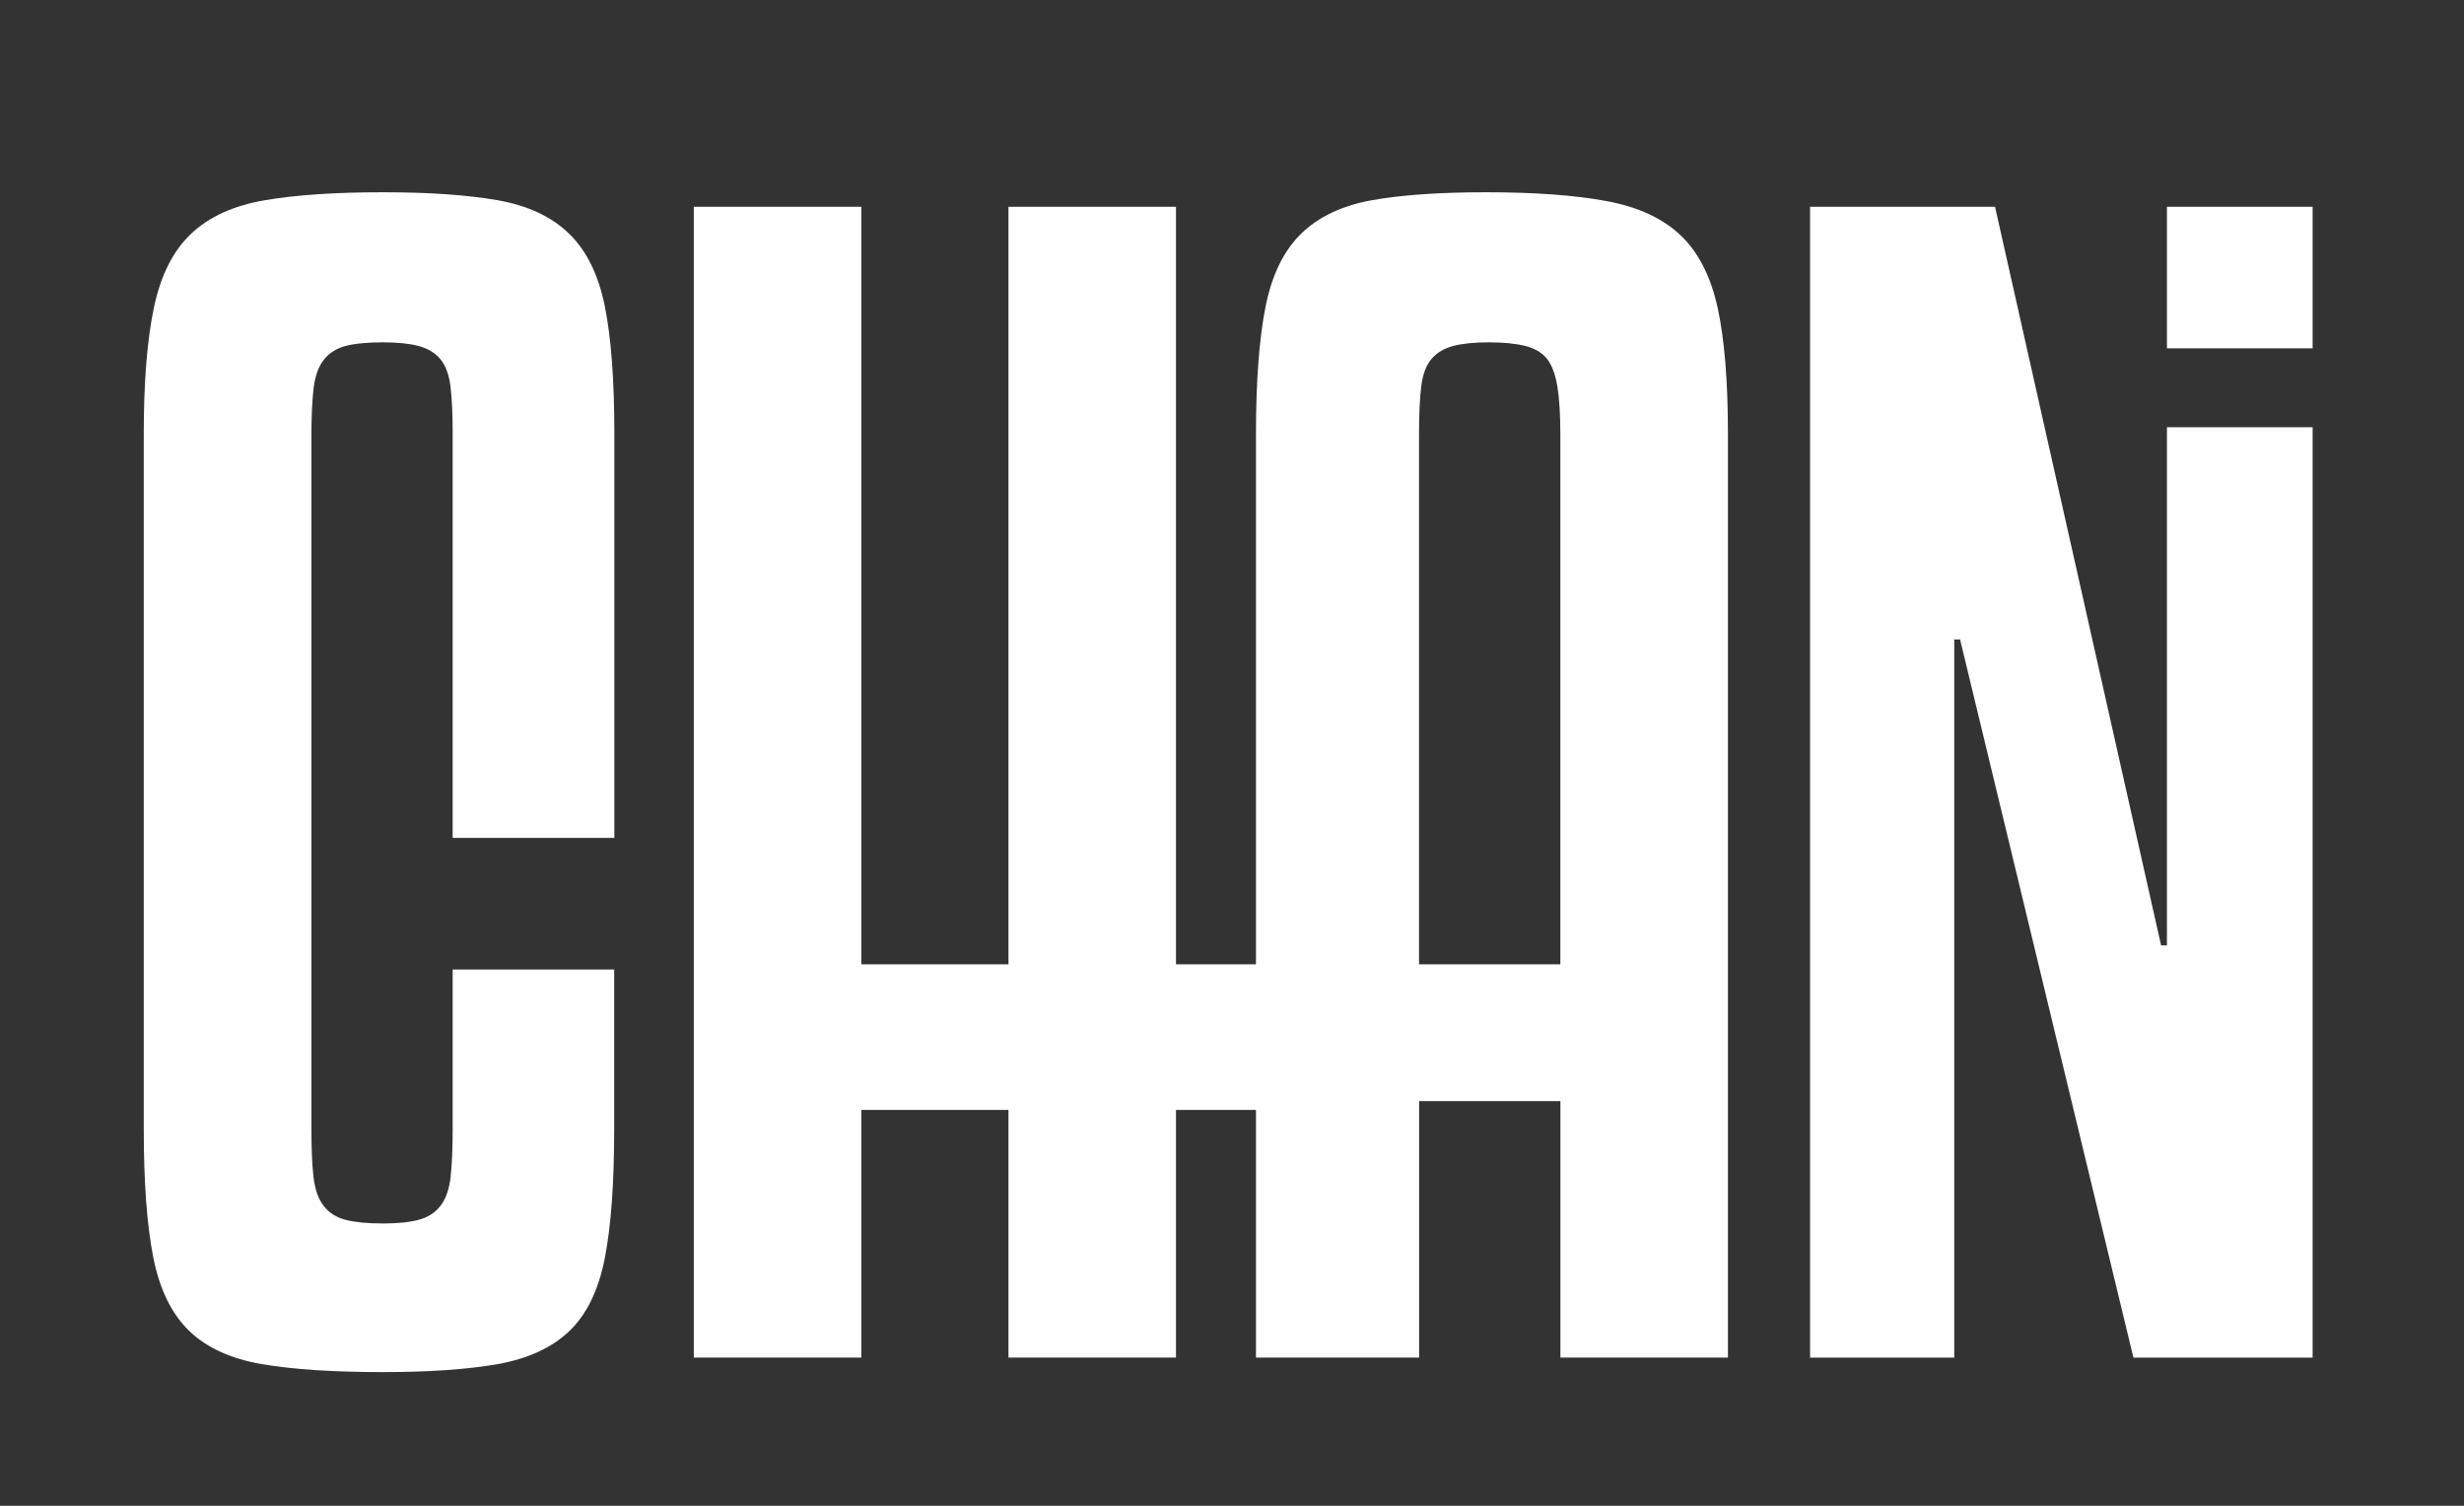
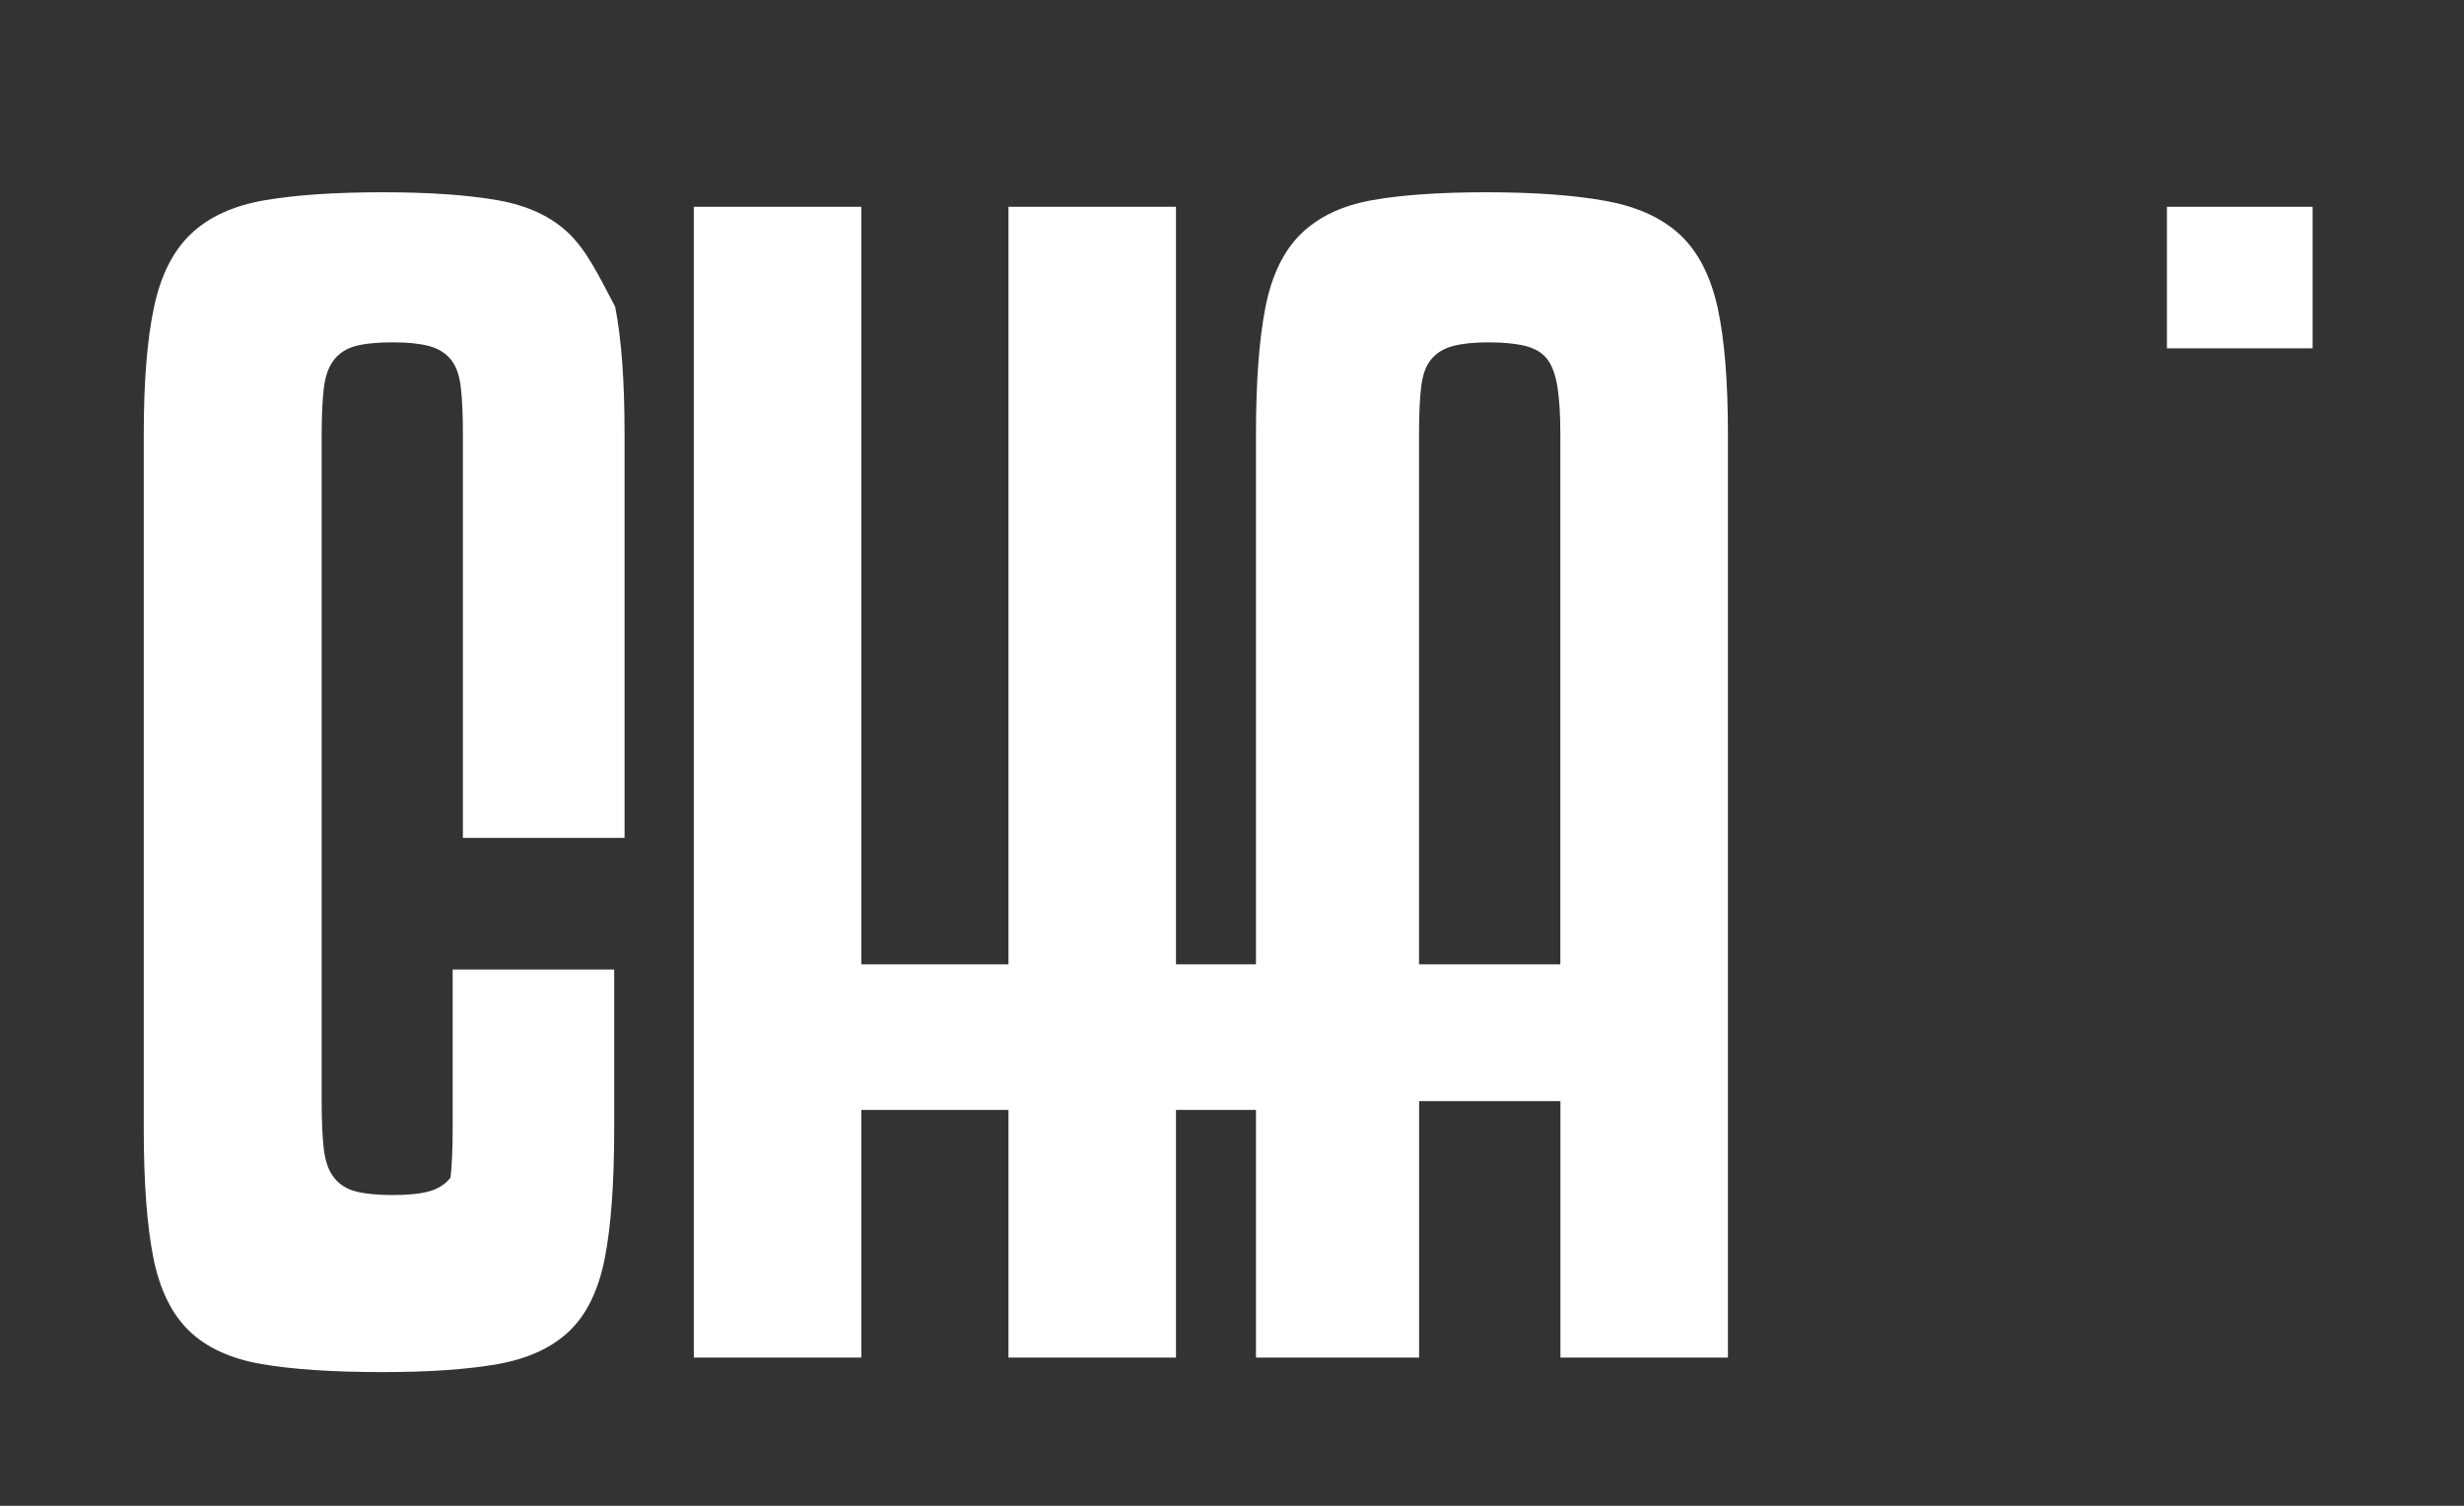
<svg xmlns="http://www.w3.org/2000/svg" id="Layer_1" x="0px" y="0px" viewBox="0 0 320.66 195.96" style="enable-background:new 0 0 320.66 195.96;" xml:space="preserve">
  <rect x="0" y="0" width="320.66" height="195.96" fill="#333333" stroke="none" />
  <style type="text/css">	.st0{fill:#FFFFFF;}</style>
  <g>
-     <path class="st0" d="M74.07,30.42c-2.27-2.21-5.37-3.67-9.29-4.36c-3.92-0.69-8.91-1.04-14.98-1.04c-6.19,0-11.31,0.35-15.36,1.04  c-4.04,0.7-7.24,2.15-9.57,4.36c-2.34,2.21-3.95,5.4-4.83,9.57c-0.89,4.17-1.33,9.67-1.33,16.49v90.43  c0,6.95,0.41,12.51,1.23,16.68c0.82,4.17,2.37,7.36,4.64,9.57c2.27,2.21,5.43,3.66,9.48,4.36c4.04,0.69,9.29,1.04,15.73,1.04  c6.07,0,11.06-0.35,14.98-1.04c3.92-0.7,7.02-2.11,9.29-4.27c2.27-2.15,3.82-5.31,4.64-9.48c0.82-4.17,1.23-9.79,1.23-16.87v-20.73  H58.91v20.73c0,2.65-0.1,4.77-0.28,6.35c-0.19,1.58-0.63,2.82-1.33,3.7c-0.7,0.89-1.65,1.49-2.84,1.8  c-1.2,0.32-2.75,0.47-4.64,0.47c-2.02,0-3.64-0.16-4.84-0.47c-1.2-0.31-2.15-0.91-2.84-1.8c-0.7-0.88-1.14-2.12-1.33-3.7  c-0.19-1.58-0.28-3.7-0.28-6.35V56.49c0-2.4,0.1-4.39,0.28-5.97c0.19-1.58,0.63-2.81,1.33-3.7c0.69-0.88,1.64-1.48,2.84-1.8  c1.2-0.31,2.81-0.47,4.84-0.47c1.9,0,3.44,0.16,4.64,0.47c1.2,0.32,2.15,0.89,2.84,1.71c0.69,0.82,1.14,2.02,1.33,3.6  c0.19,1.58,0.28,3.64,0.28,6.16v52.55h21.04V56.49c0-6.95-0.41-12.48-1.23-16.59C77.89,35.79,76.35,32.63,74.07,30.42z" />
+     <path class="st0" d="M74.07,30.42c-2.27-2.21-5.37-3.67-9.29-4.36c-3.92-0.69-8.91-1.04-14.98-1.04c-6.19,0-11.31,0.35-15.36,1.04  c-4.04,0.7-7.24,2.15-9.57,4.36c-2.34,2.21-3.95,5.4-4.83,9.57c-0.89,4.17-1.33,9.67-1.33,16.49v90.43  c0,6.95,0.41,12.51,1.23,16.68c0.82,4.17,2.37,7.36,4.64,9.57c2.27,2.21,5.43,3.66,9.48,4.36c4.04,0.69,9.29,1.04,15.73,1.04  c6.07,0,11.06-0.35,14.98-1.04c3.92-0.7,7.02-2.11,9.29-4.27c2.27-2.15,3.82-5.31,4.64-9.48c0.82-4.17,1.23-9.79,1.23-16.87v-20.73  H58.91v20.73c0,2.65-0.1,4.77-0.28,6.35c-0.7,0.89-1.65,1.49-2.84,1.8  c-1.2,0.32-2.75,0.47-4.64,0.47c-2.02,0-3.64-0.16-4.84-0.47c-1.2-0.31-2.15-0.91-2.84-1.8c-0.7-0.88-1.14-2.12-1.33-3.7  c-0.19-1.58-0.28-3.7-0.28-6.35V56.49c0-2.4,0.1-4.39,0.28-5.97c0.19-1.58,0.63-2.81,1.33-3.7c0.69-0.88,1.64-1.48,2.84-1.8  c1.2-0.31,2.81-0.47,4.84-0.47c1.9,0,3.44,0.16,4.64,0.47c1.2,0.32,2.15,0.89,2.84,1.71c0.69,0.82,1.14,2.02,1.33,3.6  c0.19,1.58,0.28,3.64,0.28,6.16v52.55h21.04V56.49c0-6.95-0.41-12.48-1.23-16.59C77.89,35.79,76.35,32.63,74.07,30.42z" />
    <path class="st0" d="M218.7,30.61c-2.34-2.21-5.56-3.7-9.67-4.45c-4.11-0.76-9.32-1.14-15.64-1.14c-6.07,0-11.03,0.35-14.88,1.04  c-3.86,0.7-6.92,2.15-9.19,4.36c-2.27,2.21-3.82,5.4-4.64,9.57c-0.82,4.17-1.23,9.67-1.23,16.49v69.01h-10.41V94.78V76.39V26.91  h-21.8v98.58h-19.15V94.78V76.39V26.91h-21.8v149.76h21.8v-32.23h19.15v32.23h21.8v-32.23h10.41v32.23h21.23v-33.37h18.39v33.37  h21.8V56.49c0-6.83-0.44-12.29-1.33-16.4C222.64,35.98,221.03,32.82,218.7,30.61z M203.06,125.49h-18.39V56.49  c0-2.53,0.09-4.58,0.28-6.16c0.19-1.58,0.63-2.78,1.33-3.6c0.69-0.82,1.64-1.39,2.84-1.71c1.2-0.31,2.75-0.47,4.64-0.47  s3.47,0.16,4.74,0.47c1.26,0.32,2.21,0.89,2.85,1.71c0.63,0.82,1.07,2.02,1.33,3.6c0.25,1.58,0.38,3.64,0.38,6.16V125.49z" />
-     <polygon class="st0" points="282,123.03 281.24,123.03 259.63,26.91 235.56,26.91 235.56,176.68 254.32,176.68 254.32,83.22   255.08,83.22 277.64,176.68 300.96,176.68 300.96,55.6 282,55.6  " />
    <rect x="282" y="26.91" class="st0" width="18.96" height="18.42" />
  </g>
</svg>